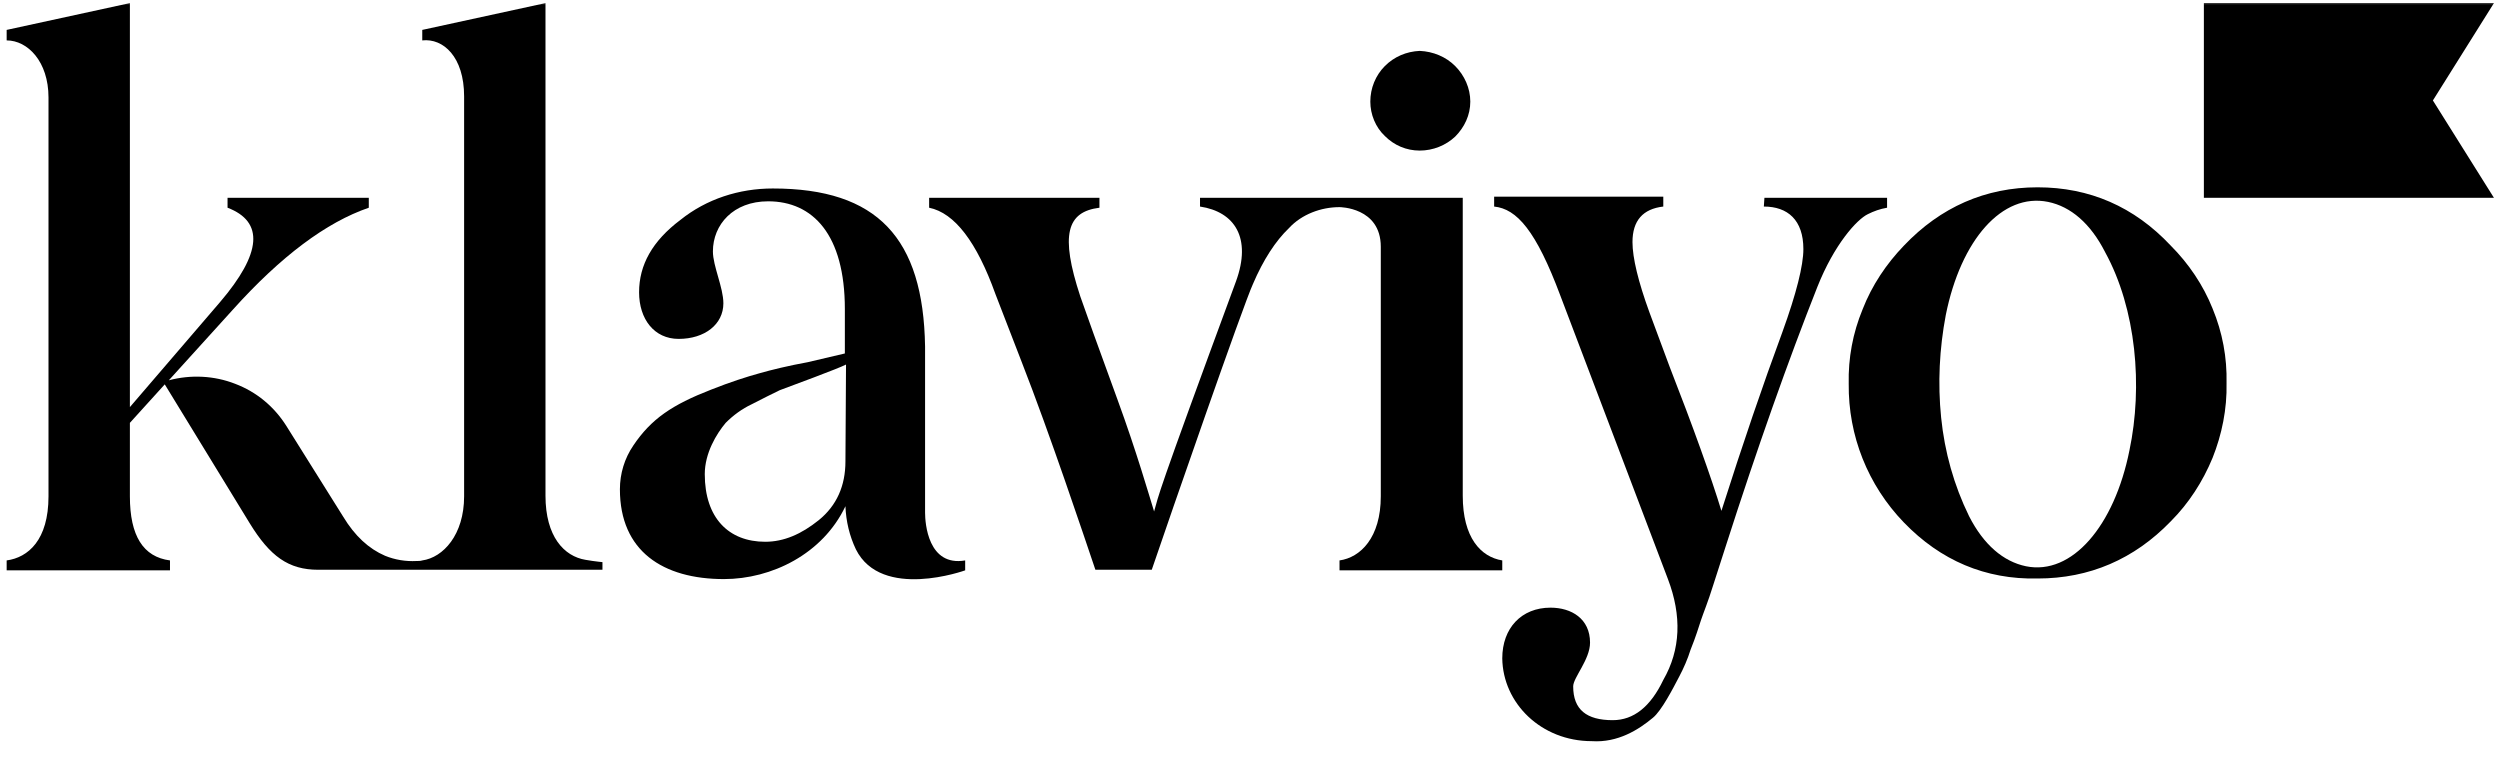
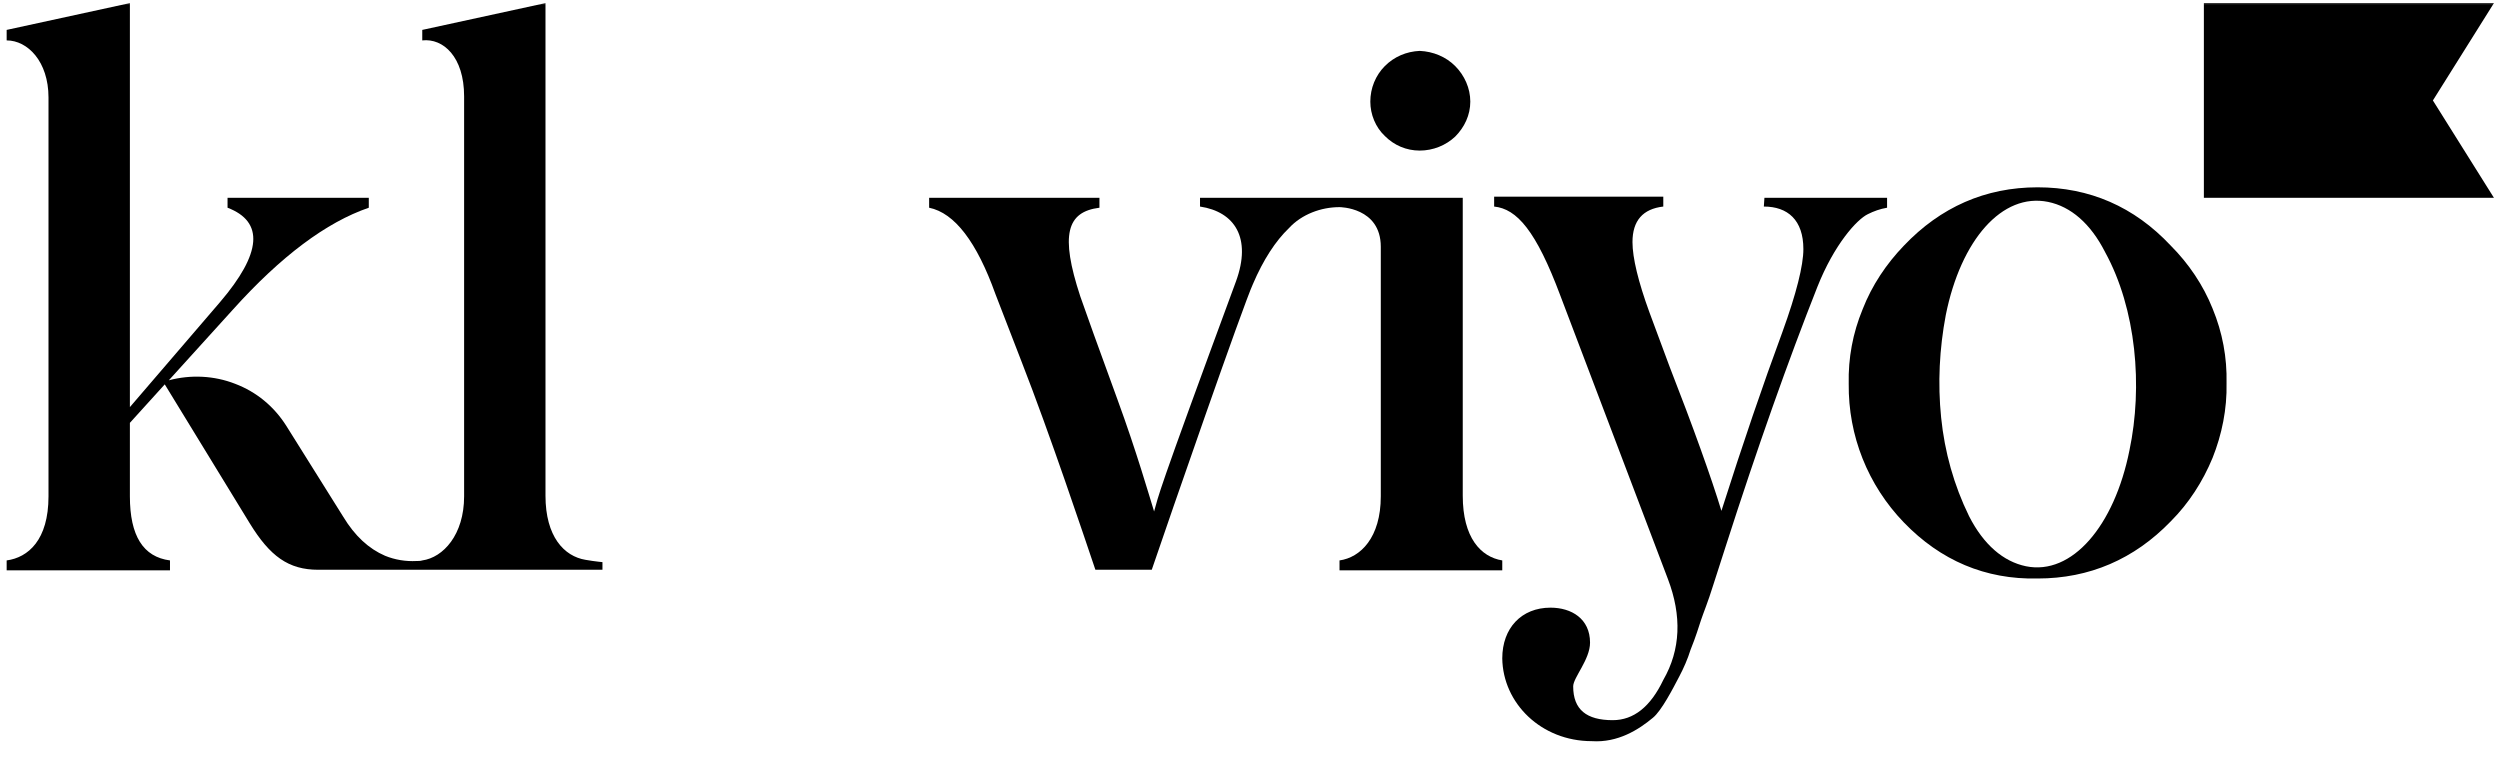
<svg xmlns="http://www.w3.org/2000/svg" width="240" height="73" viewBox="0 0 240 73" fill="none">
  <mask id="mask0_21_63" style="mask-type:luminance" maskUnits="userSpaceOnUse" x="0" y="0" width="240" height="73">
    <path d="M240 0H0V72.593H240V0Z" fill="white" />
  </mask>
  <g mask="url(#mask0_21_63)">
    <path d="M136.294 14.456C137.578 14.456 138.806 13.953 139.698 13.113C140.591 12.218 141.149 11.042 141.149 9.755C141.149 8.468 140.591 7.237 139.698 6.341C138.806 5.446 137.578 4.942 136.294 4.886C135.011 4.942 133.839 5.446 132.946 6.341C132.053 7.237 131.551 8.468 131.551 9.755C131.551 10.986 132.053 12.218 132.946 13.057C133.839 13.953 135.011 14.456 136.294 14.456Z" fill="black" />
    <path d="M169.385 18.99H181.159V19.941C180.49 20.053 179.876 20.277 179.318 20.557C178.258 21.061 176.081 23.467 174.463 27.553C171.673 34.605 168.716 42.944 165.646 52.514L164.475 56.152C163.972 57.775 163.526 58.838 163.303 59.51C163.079 60.182 162.8 61.133 162.298 62.364C162.019 63.26 161.629 64.155 161.182 64.995C160.624 66.058 159.508 68.241 158.671 68.912C157.332 70.032 155.323 71.319 152.812 71.151C147.957 71.151 144.274 67.513 144.218 63.204C144.218 60.294 146.06 58.335 148.85 58.335C150.859 58.335 152.644 59.398 152.644 61.693C152.644 63.316 151.026 65.051 151.026 65.89C151.026 68.129 152.31 69.136 154.821 69.136C156.83 69.136 158.448 67.849 159.676 65.275C161.35 62.364 161.461 59.118 160.122 55.592L149.798 28.392C147.455 22.124 145.613 20.053 143.437 19.829V18.878H159.676V19.829C157.722 20.053 156.718 21.173 156.718 23.243C156.718 24.755 157.276 27.049 158.336 29.959L160.289 35.22C162.521 40.929 164.307 45.91 165.256 49.044C167.32 42.552 169.274 36.843 171.115 31.862C172.454 28.169 173.124 25.482 173.124 23.915C173.124 21.117 171.617 19.829 169.329 19.829L169.385 18.99Z" fill="black" />
    <path d="M56.218 53.745C54.153 53.41 52.367 51.507 52.367 47.589V0.297L40.537 2.871V3.879C42.546 3.655 44.555 5.446 44.555 9.252V47.645C44.555 51.339 42.546 53.522 40.537 53.801C40.37 53.857 40.147 53.857 39.979 53.857C38.975 53.913 37.915 53.745 36.966 53.354C35.404 52.682 34.064 51.451 32.948 49.604L27.48 40.873C26.308 39.026 24.634 37.627 22.569 36.843C20.56 36.06 18.328 35.948 16.207 36.508L22.346 29.736C26.977 24.587 31.33 21.34 35.404 19.941V18.99H21.844V19.941C25.359 21.285 25.136 24.307 21.118 29.008L12.469 39.082V0.297L0.639 2.871V3.879C2.648 3.879 4.656 5.894 4.656 9.364V47.645C4.656 51.843 2.703 53.522 0.639 53.801V54.753H16.319V53.801C13.752 53.466 12.469 51.451 12.469 47.645V40.593L15.817 36.899L23.964 50.219C25.917 53.41 27.703 54.697 30.549 54.697H57.836V53.969C57.948 53.969 57.166 53.913 56.218 53.745Z" fill="black" />
-     <path d="M88.807 49.212V33.261C88.639 22.851 84.231 18.094 74.187 18.094C70.95 18.094 67.825 19.102 65.314 21.116C62.636 23.131 61.352 25.426 61.352 28.056C61.352 30.631 62.803 32.534 65.147 32.534C67.658 32.534 69.444 31.135 69.444 29.12C69.444 27.609 68.439 25.538 68.439 24.139C68.439 21.564 70.392 19.326 73.74 19.326C78.037 19.326 81.106 22.516 81.106 29.679V33.933L77.535 34.772C75.693 35.108 74.075 35.5 72.903 35.836C71.676 36.172 70.113 36.675 68.272 37.403C64.533 38.858 62.524 40.201 60.794 42.776C59.957 44.007 59.511 45.462 59.511 46.973C59.511 52.906 63.64 55.592 69.499 55.592C74.075 55.592 78.986 53.186 81.162 48.596C81.218 50.051 81.553 51.451 82.166 52.738C84.622 57.663 92.657 54.753 92.657 54.753V53.801C89.086 54.417 88.807 50.219 88.807 49.212ZM81.162 44.287C81.162 46.637 80.325 48.54 78.595 49.94C76.921 51.283 75.247 52.01 73.461 52.01C69.946 52.01 67.658 49.716 67.658 45.518C67.658 43.503 68.774 41.656 69.667 40.593C70.392 39.865 71.229 39.25 72.178 38.802C73.406 38.186 74.019 37.851 74.856 37.459L78.149 36.227C79.767 35.612 80.771 35.22 81.218 34.996L81.162 44.287Z" fill="black" />
    <path d="M239.418 18.99H211.572V0.297H239.418L233.558 9.643L239.418 18.99Z" fill="black" />
    <path d="M182.778 50.163C179.318 46.582 177.421 41.824 177.477 36.843C177.421 34.381 177.867 31.974 178.816 29.68C179.709 27.385 181.104 25.314 182.778 23.579C186.293 19.885 190.59 17.982 195.612 17.982C200.579 17.982 204.876 19.829 208.391 23.579C210.121 25.314 211.516 27.385 212.409 29.624C213.358 31.918 213.804 34.325 213.748 36.787C213.804 39.25 213.302 41.712 212.409 43.951C211.46 46.246 210.121 48.317 208.391 50.052C204.876 53.689 200.579 55.536 195.612 55.536C190.59 55.648 186.293 53.801 182.778 50.163ZM202.085 24.195C200.69 21.452 198.793 19.829 196.617 19.382C192.208 18.486 188.246 23.02 186.796 30.239C186.182 33.485 186.014 36.787 186.349 40.089C186.684 43.392 187.577 46.582 189.028 49.548C190.423 52.29 192.32 53.913 194.496 54.361C198.905 55.257 202.978 50.499 204.429 43.224C205.713 37.123 205.099 29.68 202.085 24.195Z" fill="black" />
    <path d="M140.424 47.589V18.99H115.201V19.829C118.549 20.333 120.167 22.852 118.661 26.993C110.793 48.316 111.295 47.365 110.793 49.1C110.29 47.477 109.119 43.391 107.277 38.354C105.436 33.317 104.208 29.903 103.706 28.448C101.753 22.516 102.422 20.333 105.547 19.941V18.99H89.197V19.941C91.653 20.445 93.773 23.243 95.559 28.224L98.07 34.717C100.804 41.712 104.04 51.395 105.157 54.697H110.569C112.299 49.604 119.33 29.344 120.279 27.273C121.283 24.922 122.455 23.131 123.739 21.9C124.353 21.228 125.134 20.725 125.971 20.389C126.808 20.053 127.701 19.885 128.594 19.885C128.594 19.885 132.556 19.885 132.556 23.691V26.881C132.556 26.937 132.556 26.937 132.556 26.993V47.645C132.556 51.618 130.602 53.521 128.594 53.801V54.753H144.218V53.801C142.154 53.465 140.424 51.618 140.424 47.589Z" fill="black" />
  </g>
</svg>